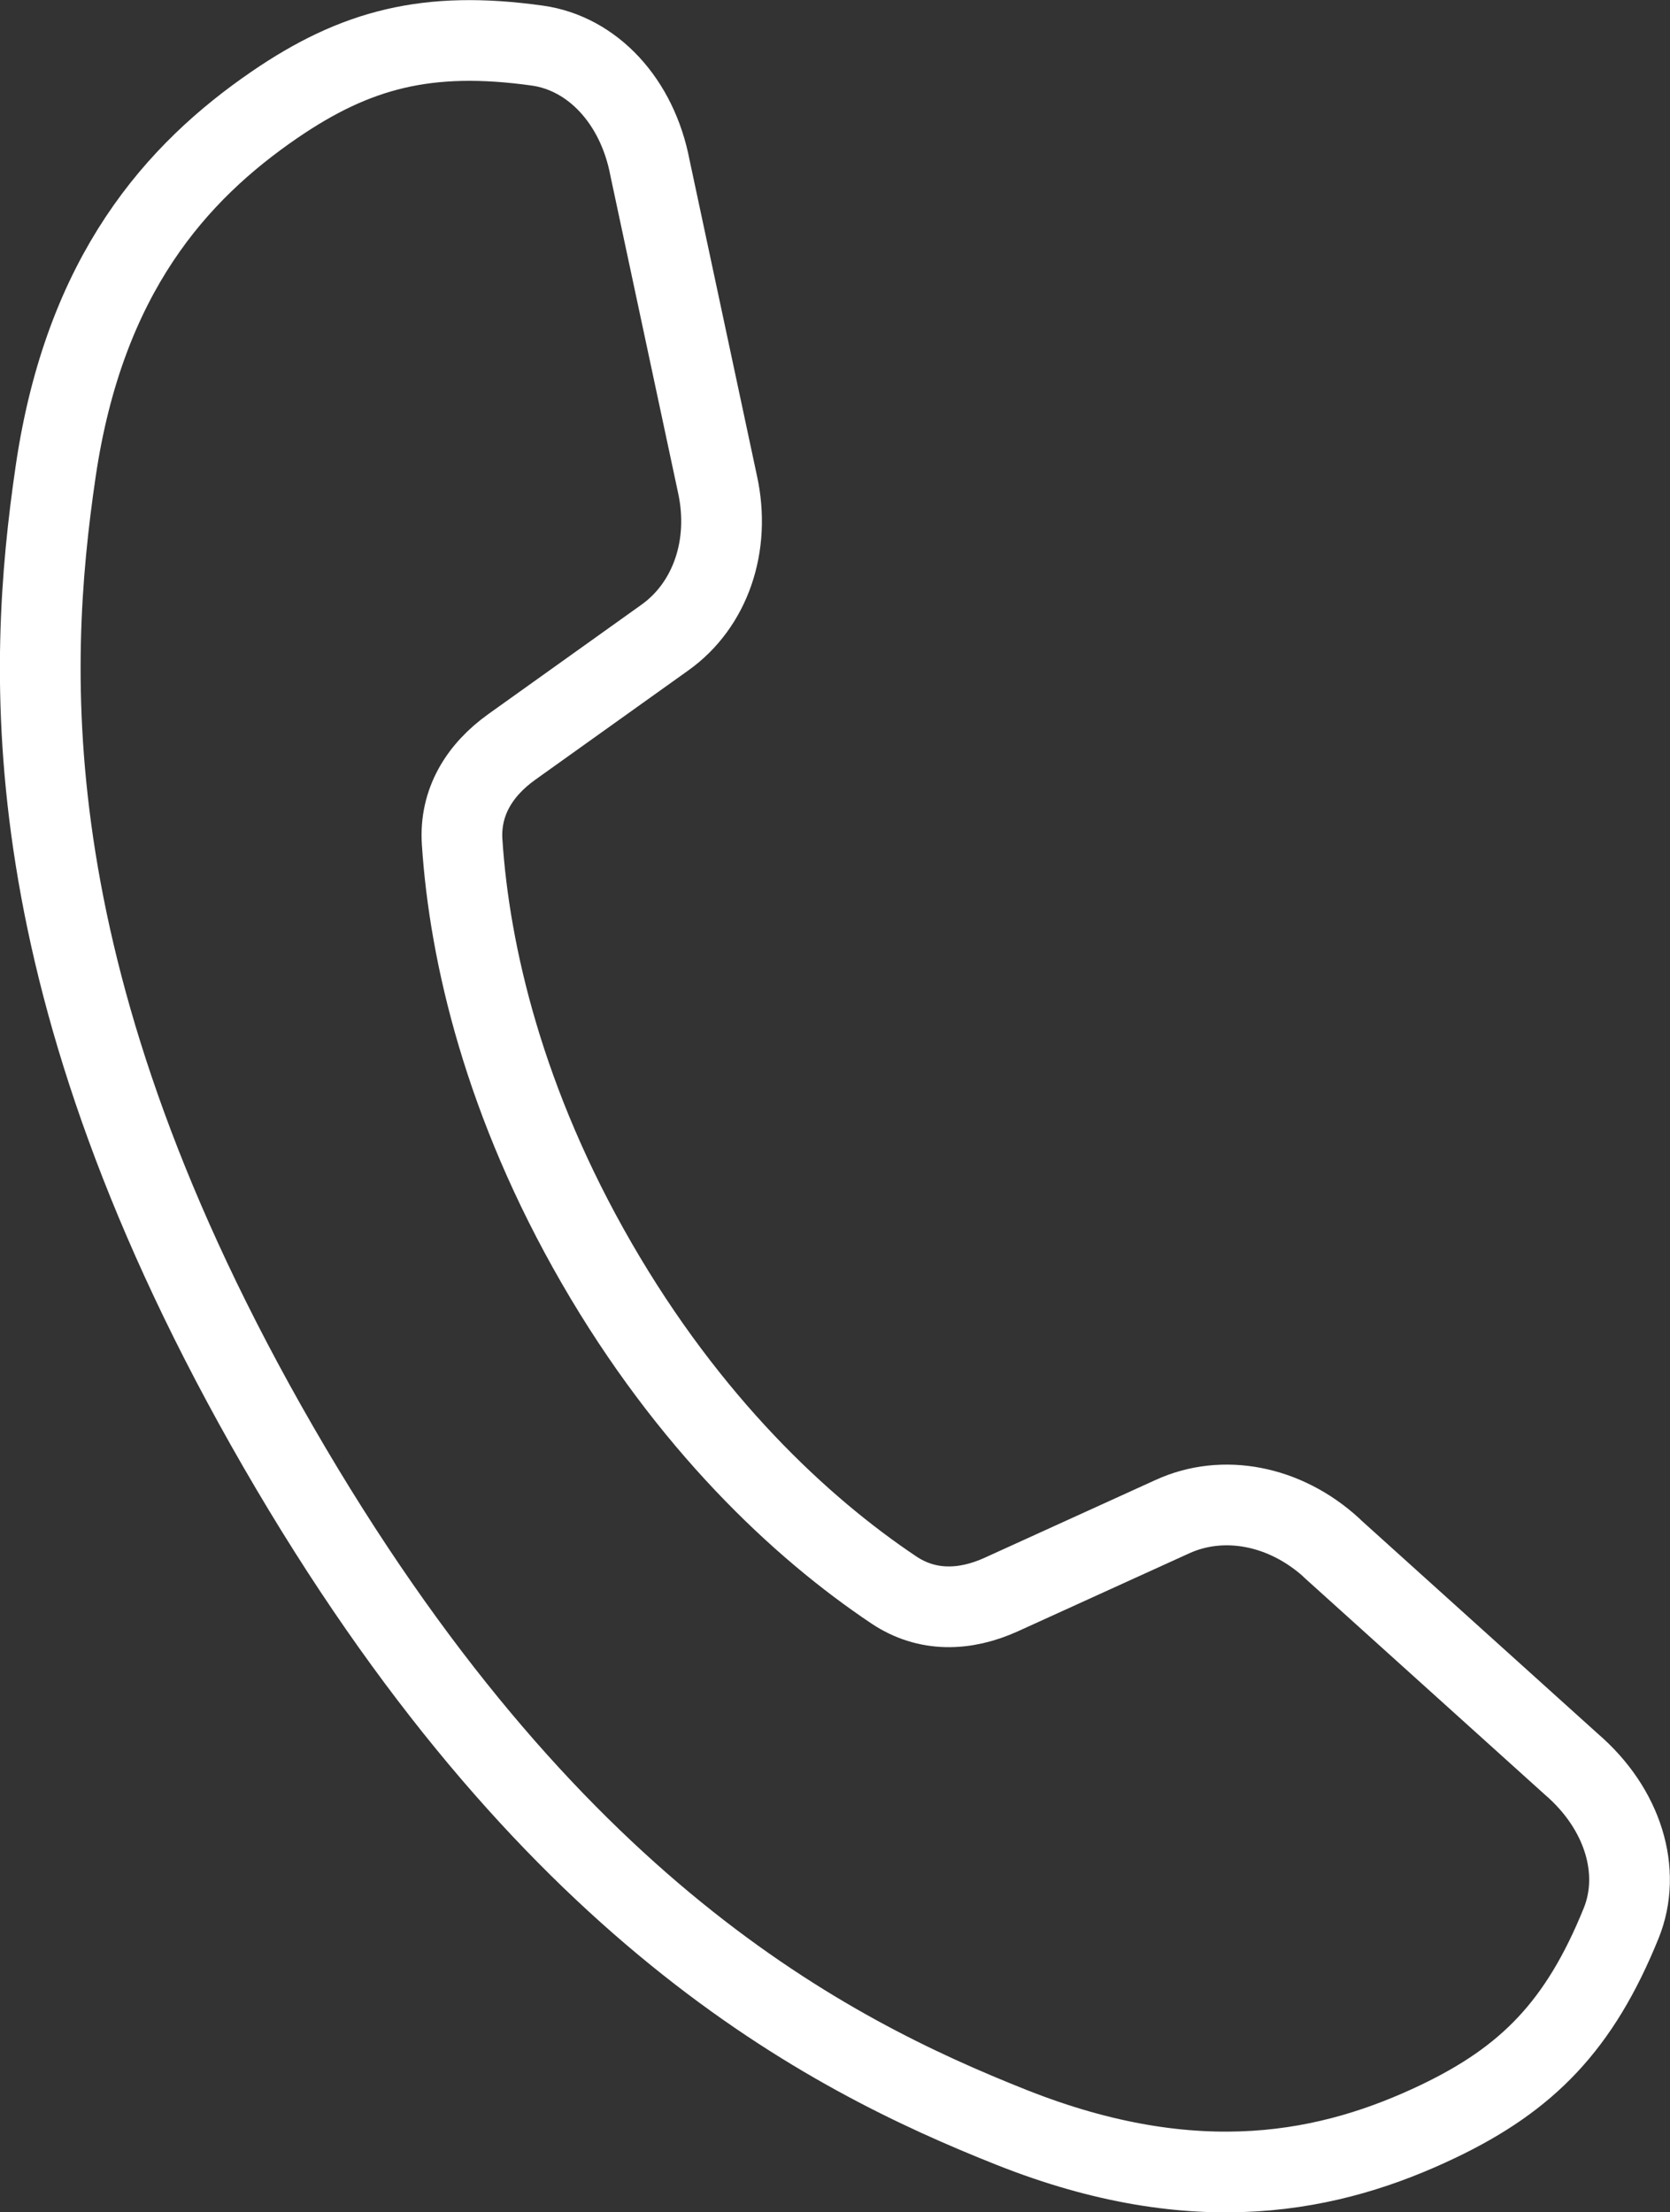
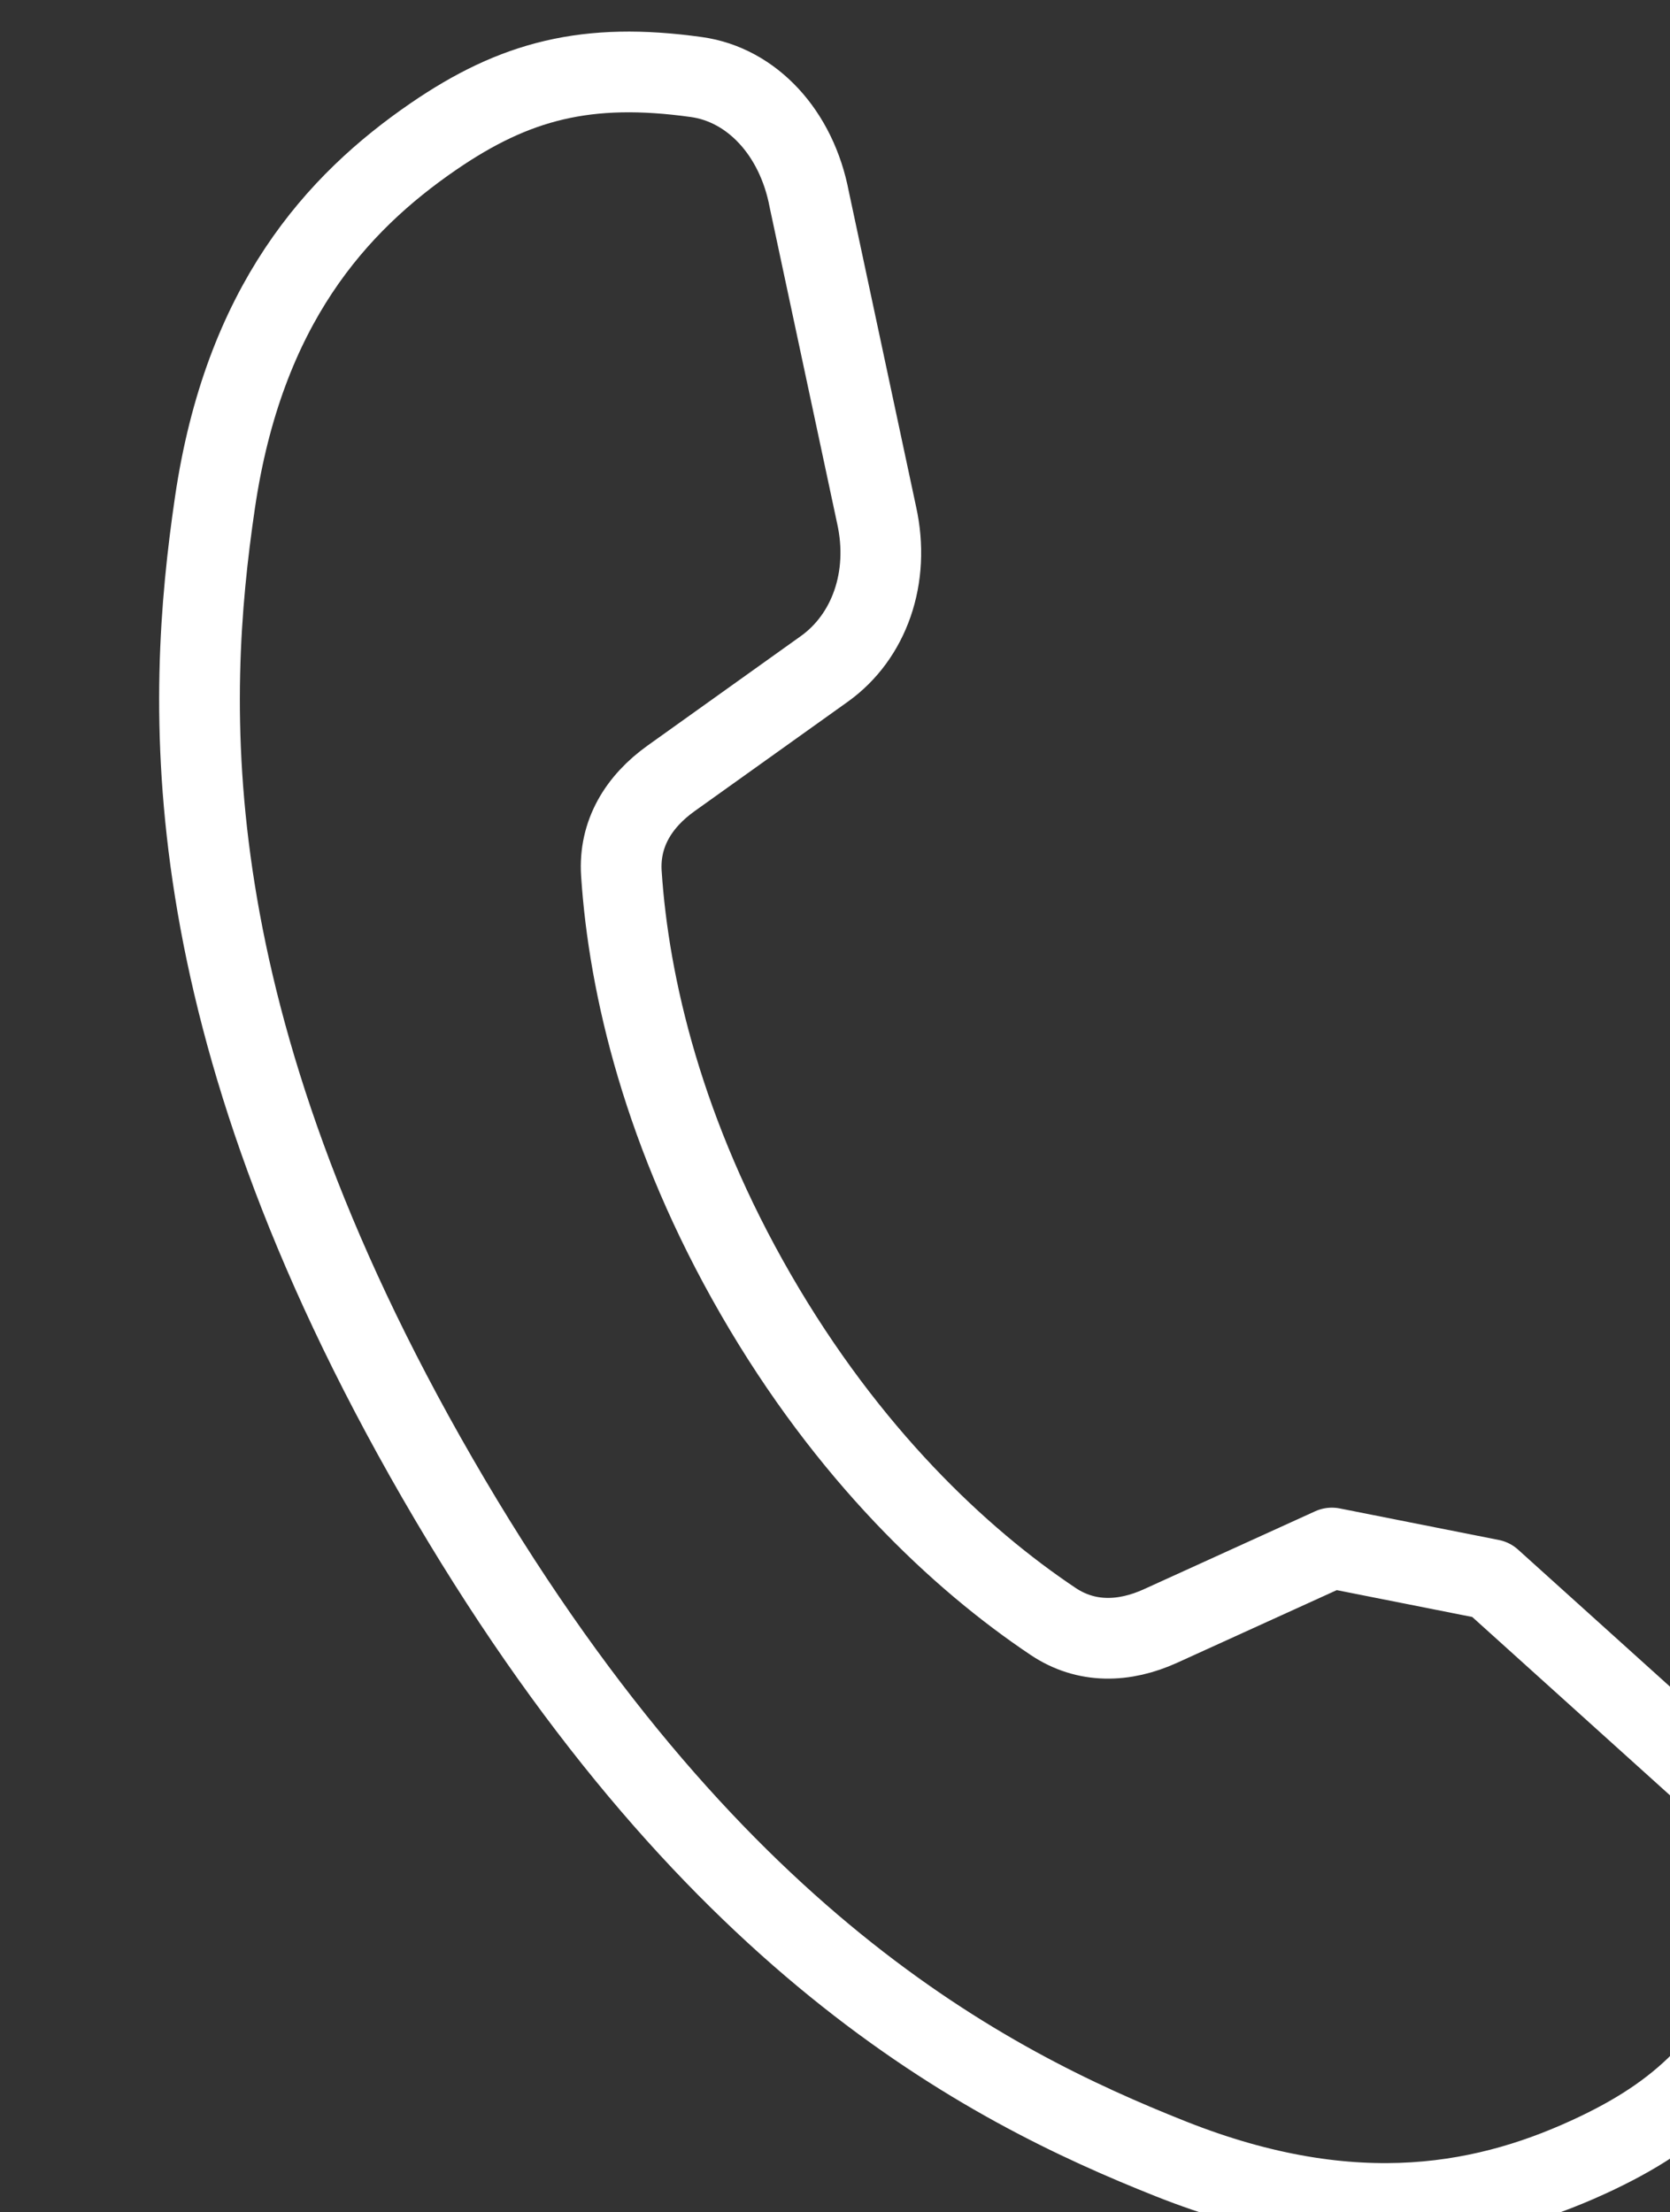
<svg xmlns="http://www.w3.org/2000/svg" id="b" viewBox="0 0 43.992 58.269">
  <rect x="0" y="0" width="43.992" height="58.269" fill="#333333" stroke="none" />
  <g id="c">
-     <path d="m35.085,40.774c-1.24-1.135-2.873-1.431-4.195-.829l-4.514,2.054c-.957.435-1.954.465-2.828-.119-2.469-1.651-5.404-4.408-7.832-8.612s-3.348-8.125-3.542-11.088c-.069-1.049.455-1.897,1.31-2.508l4.035-2.882c1.182-.844,1.743-2.406,1.379-4.048l-1.775-8.316c-.334-1.765-1.517-3.022-2.969-3.225-2.89-.404-4.788.095-6.93,1.564-2.561,1.757-4.994,4.447-5.758,9.653-.763,5.203-1.193,13.468,5.865,25.692,7.058,12.224,14.43,15.984,19.317,17.925,4.891,1.942,8.437,1.18,11.239-.16,2.343-1.121,3.724-2.515,4.819-5.22.55-1.359.052-3.012-1.309-4.184l-6.315-5.695Z" fill="none" stroke="#fff" stroke-linecap="round" stroke-linejoin="round" stroke-width="2.126" />
+     <path d="m35.085,40.774l-4.514,2.054c-.957.435-1.954.465-2.828-.119-2.469-1.651-5.404-4.408-7.832-8.612s-3.348-8.125-3.542-11.088c-.069-1.049.455-1.897,1.31-2.508l4.035-2.882c1.182-.844,1.743-2.406,1.379-4.048l-1.775-8.316c-.334-1.765-1.517-3.022-2.969-3.225-2.89-.404-4.788.095-6.93,1.564-2.561,1.757-4.994,4.447-5.758,9.653-.763,5.203-1.193,13.468,5.865,25.692,7.058,12.224,14.43,15.984,19.317,17.925,4.891,1.942,8.437,1.18,11.239-.16,2.343-1.121,3.724-2.515,4.819-5.22.55-1.359.052-3.012-1.309-4.184l-6.315-5.695Z" fill="none" stroke="#fff" stroke-linecap="round" stroke-linejoin="round" stroke-width="2.126" />
  </g>
</svg>